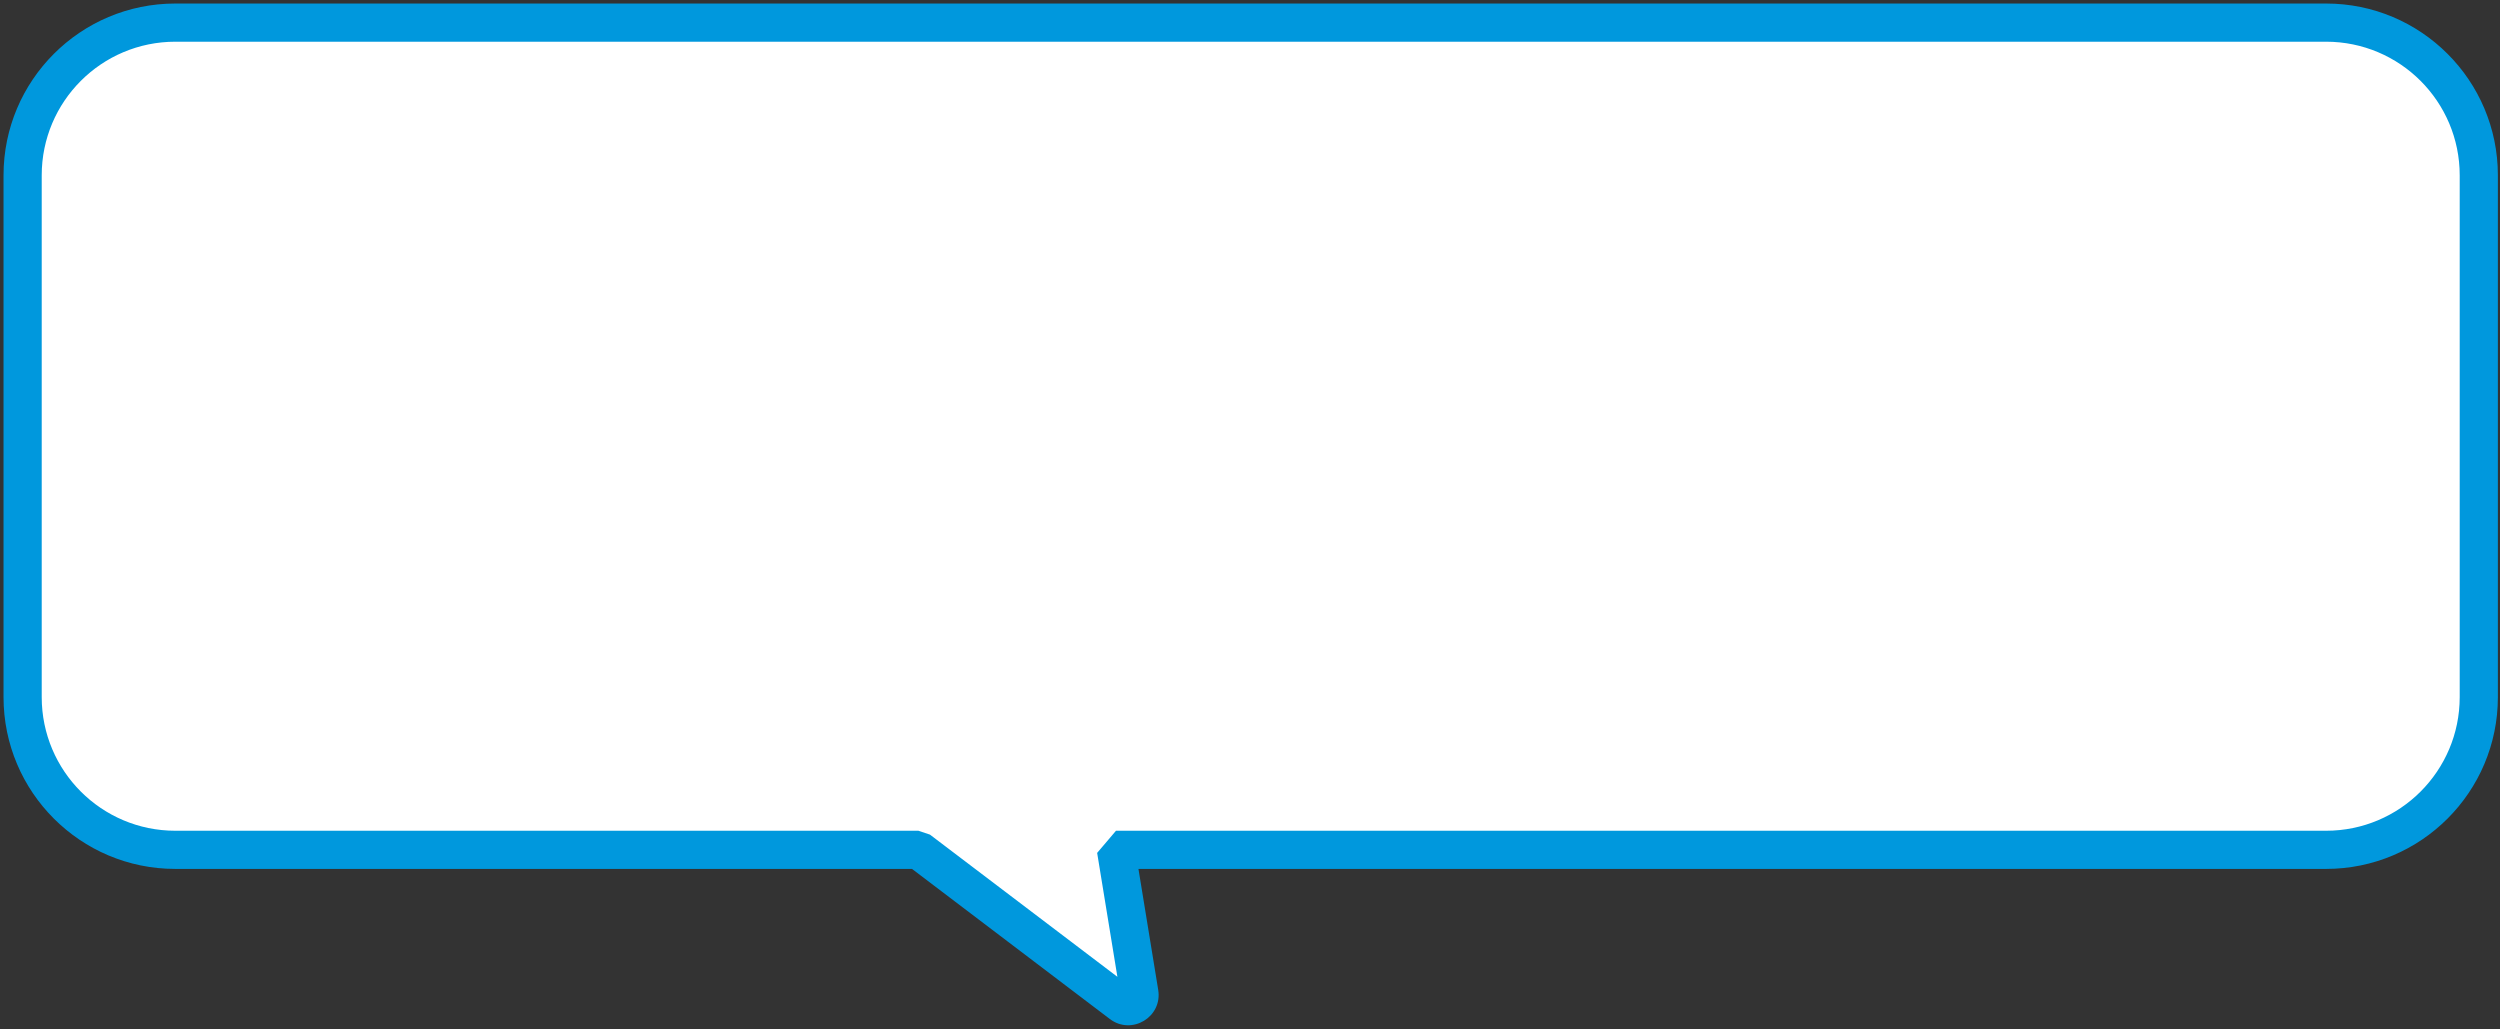
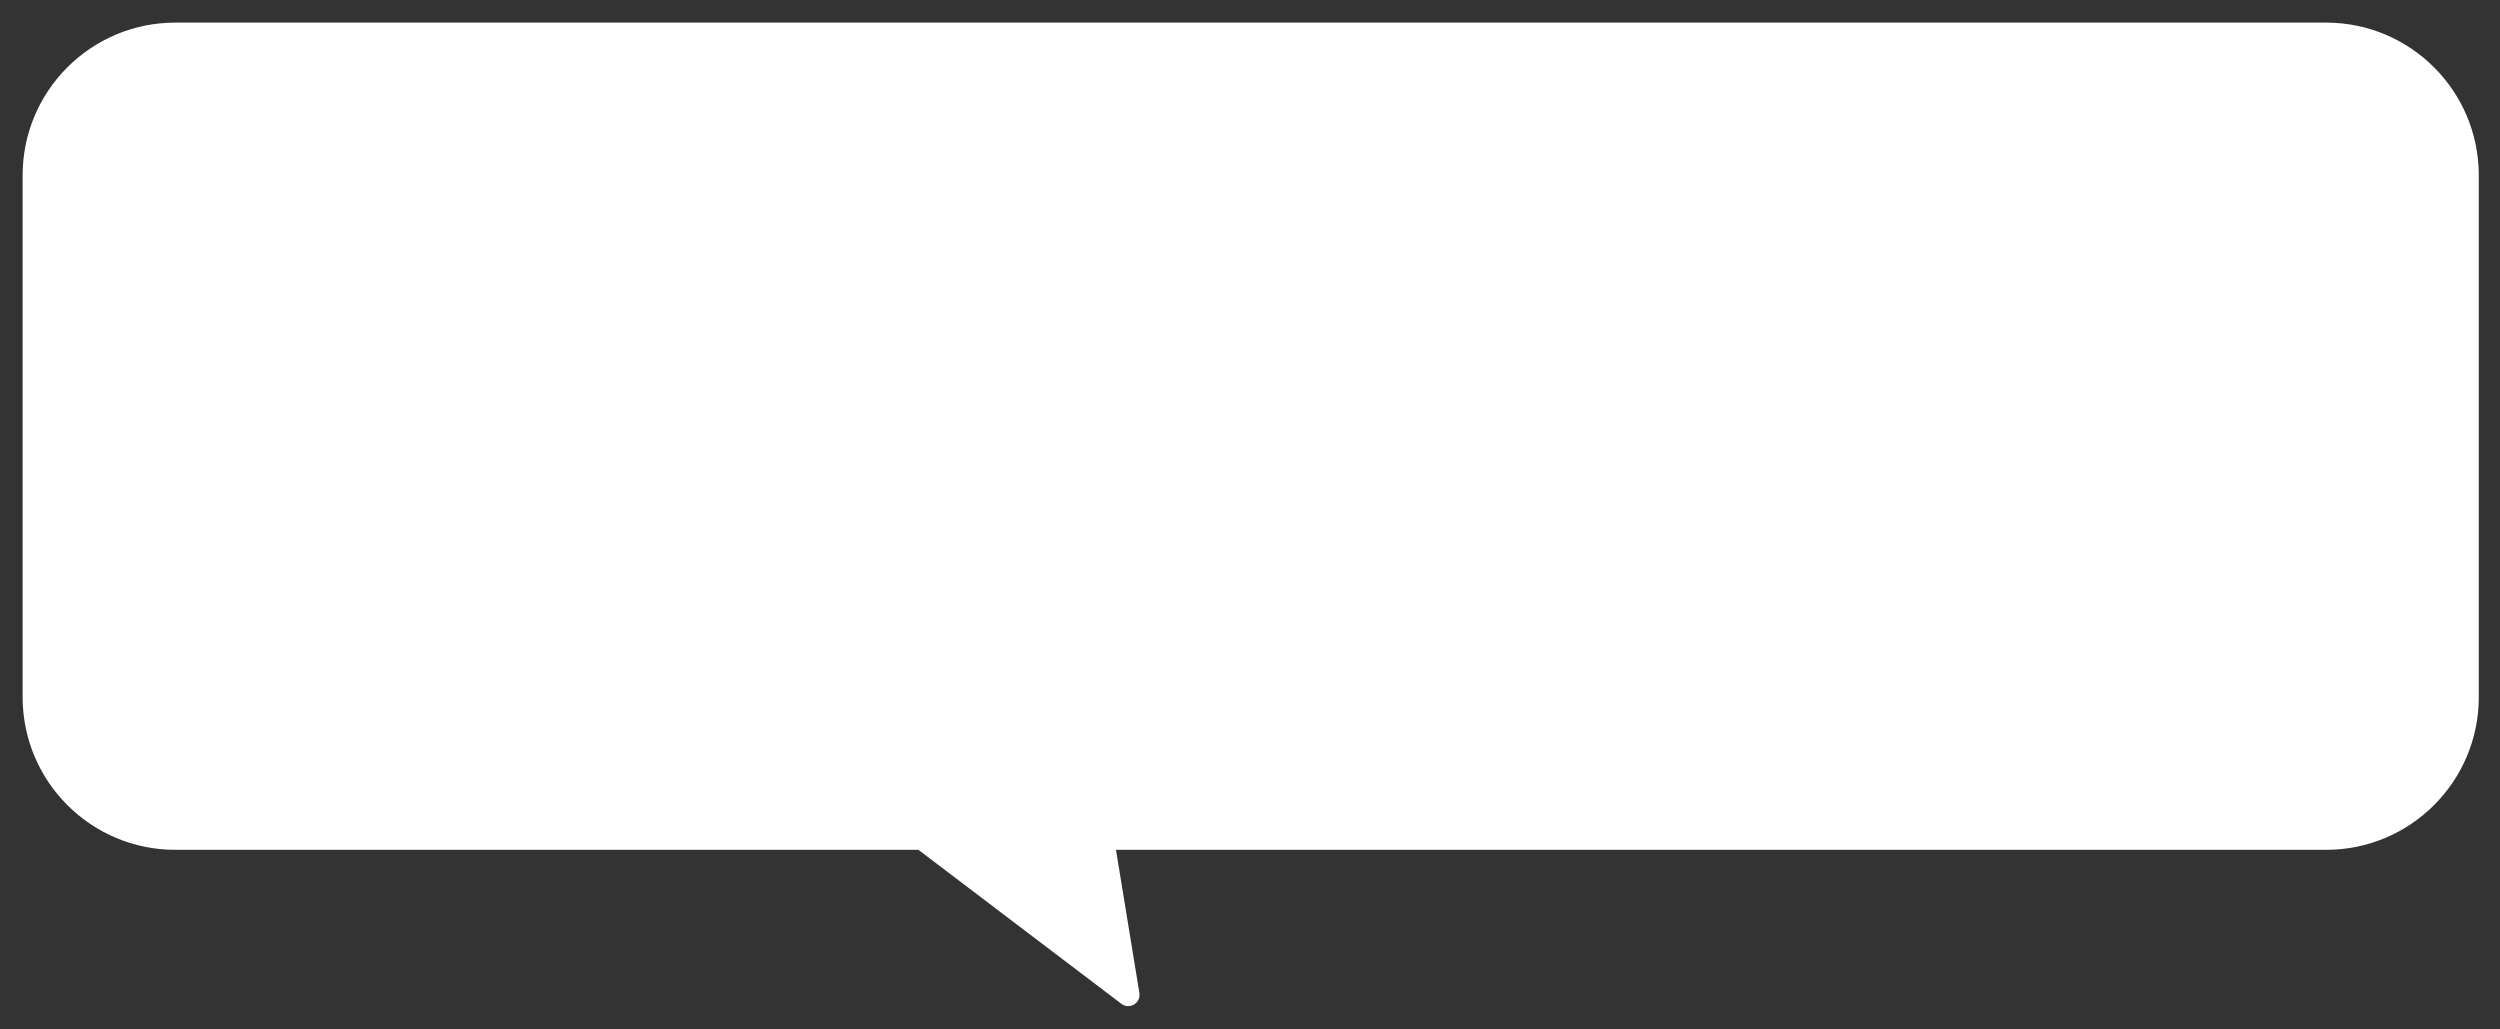
<svg xmlns="http://www.w3.org/2000/svg" fill="none" height="100%" overflow="visible" preserveAspectRatio="none" style="display: block;" viewBox="0 0 221 91" width="100%">
  <rect x="0" y="0" width="221" height="91" fill="#333333" stroke="none" />
  <g id="Union">
    <path d="M205.625 1.999C213.081 1.999 219.125 8.044 219.125 15.5V61.625C219.125 69.081 213.081 75.125 205.625 75.125H98.653L100.721 87.778C100.866 88.67 99.849 89.281 99.13 88.735L81.189 75.125H15.5C8.044 75.125 2 69.08 2 61.624V15.499C2 8.043 8.044 1.999 15.5 1.999H205.625Z" fill="white" />
-     <path d="M205.625 1.999L205.625 0.312H205.625V1.999ZM219.125 61.625L220.812 61.625V61.625H219.125ZM205.625 75.125L205.625 76.812H205.625L205.625 75.125ZM98.653 75.125V73.438L96.988 75.397L98.653 75.125ZM100.721 87.778L102.386 87.507L102.386 87.506L100.721 87.778ZM99.13 88.735L100.15 87.391L100.15 87.391L99.13 88.735ZM81.189 75.125L82.209 73.781L81.189 73.438V75.125ZM15.5 75.125L15.5 76.812H15.5V75.125ZM2 15.499L0.312 15.499V15.499H2ZM15.5 1.999L15.5 0.312L15.5 0.312L15.5 1.999ZM205.625 1.999L205.625 3.687C212.149 3.687 217.438 8.976 217.438 15.5H219.125H220.812C220.812 7.112 214.013 0.312 205.625 0.312L205.625 1.999ZM219.125 15.5H217.438V61.625H219.125H220.812V15.5H219.125ZM219.125 61.625L217.438 61.625C217.437 68.149 212.149 73.438 205.625 73.438L205.625 75.125L205.625 76.812C214.013 76.812 220.812 70.013 220.812 61.625L219.125 61.625ZM205.625 75.125V73.438H98.653V75.125V76.812H205.625V75.125ZM98.653 75.125L96.988 75.397L99.055 88.05L100.721 87.778L102.386 87.506L100.319 74.853L98.653 75.125ZM100.721 87.778L99.055 88.05C98.955 87.436 99.656 87.016 100.15 87.391L99.13 88.735L98.11 90.08C100.043 91.546 102.777 89.903 102.386 87.507L100.721 87.778ZM99.13 88.735L100.15 87.391L82.209 73.781L81.189 75.125L80.169 76.469L98.11 90.08L99.13 88.735ZM81.189 75.125V73.438H15.5V75.125V76.812H81.189V75.125ZM15.5 75.125L15.5 73.438C8.976 73.438 3.688 68.148 3.688 61.624H2H0.312C0.312 70.012 7.112 76.812 15.5 76.812L15.5 75.125ZM2 61.624H3.688V15.499H2H0.312V61.624H2ZM2 15.499L3.688 15.499C3.688 8.975 8.976 3.687 15.5 3.687L15.5 1.999L15.5 0.312C7.112 0.312 0.313 7.111 0.312 15.499L2 15.499ZM15.5 1.999V3.687H205.625V1.999V0.312H15.5V1.999Z" fill="#0098DD" />
  </g>
</svg>